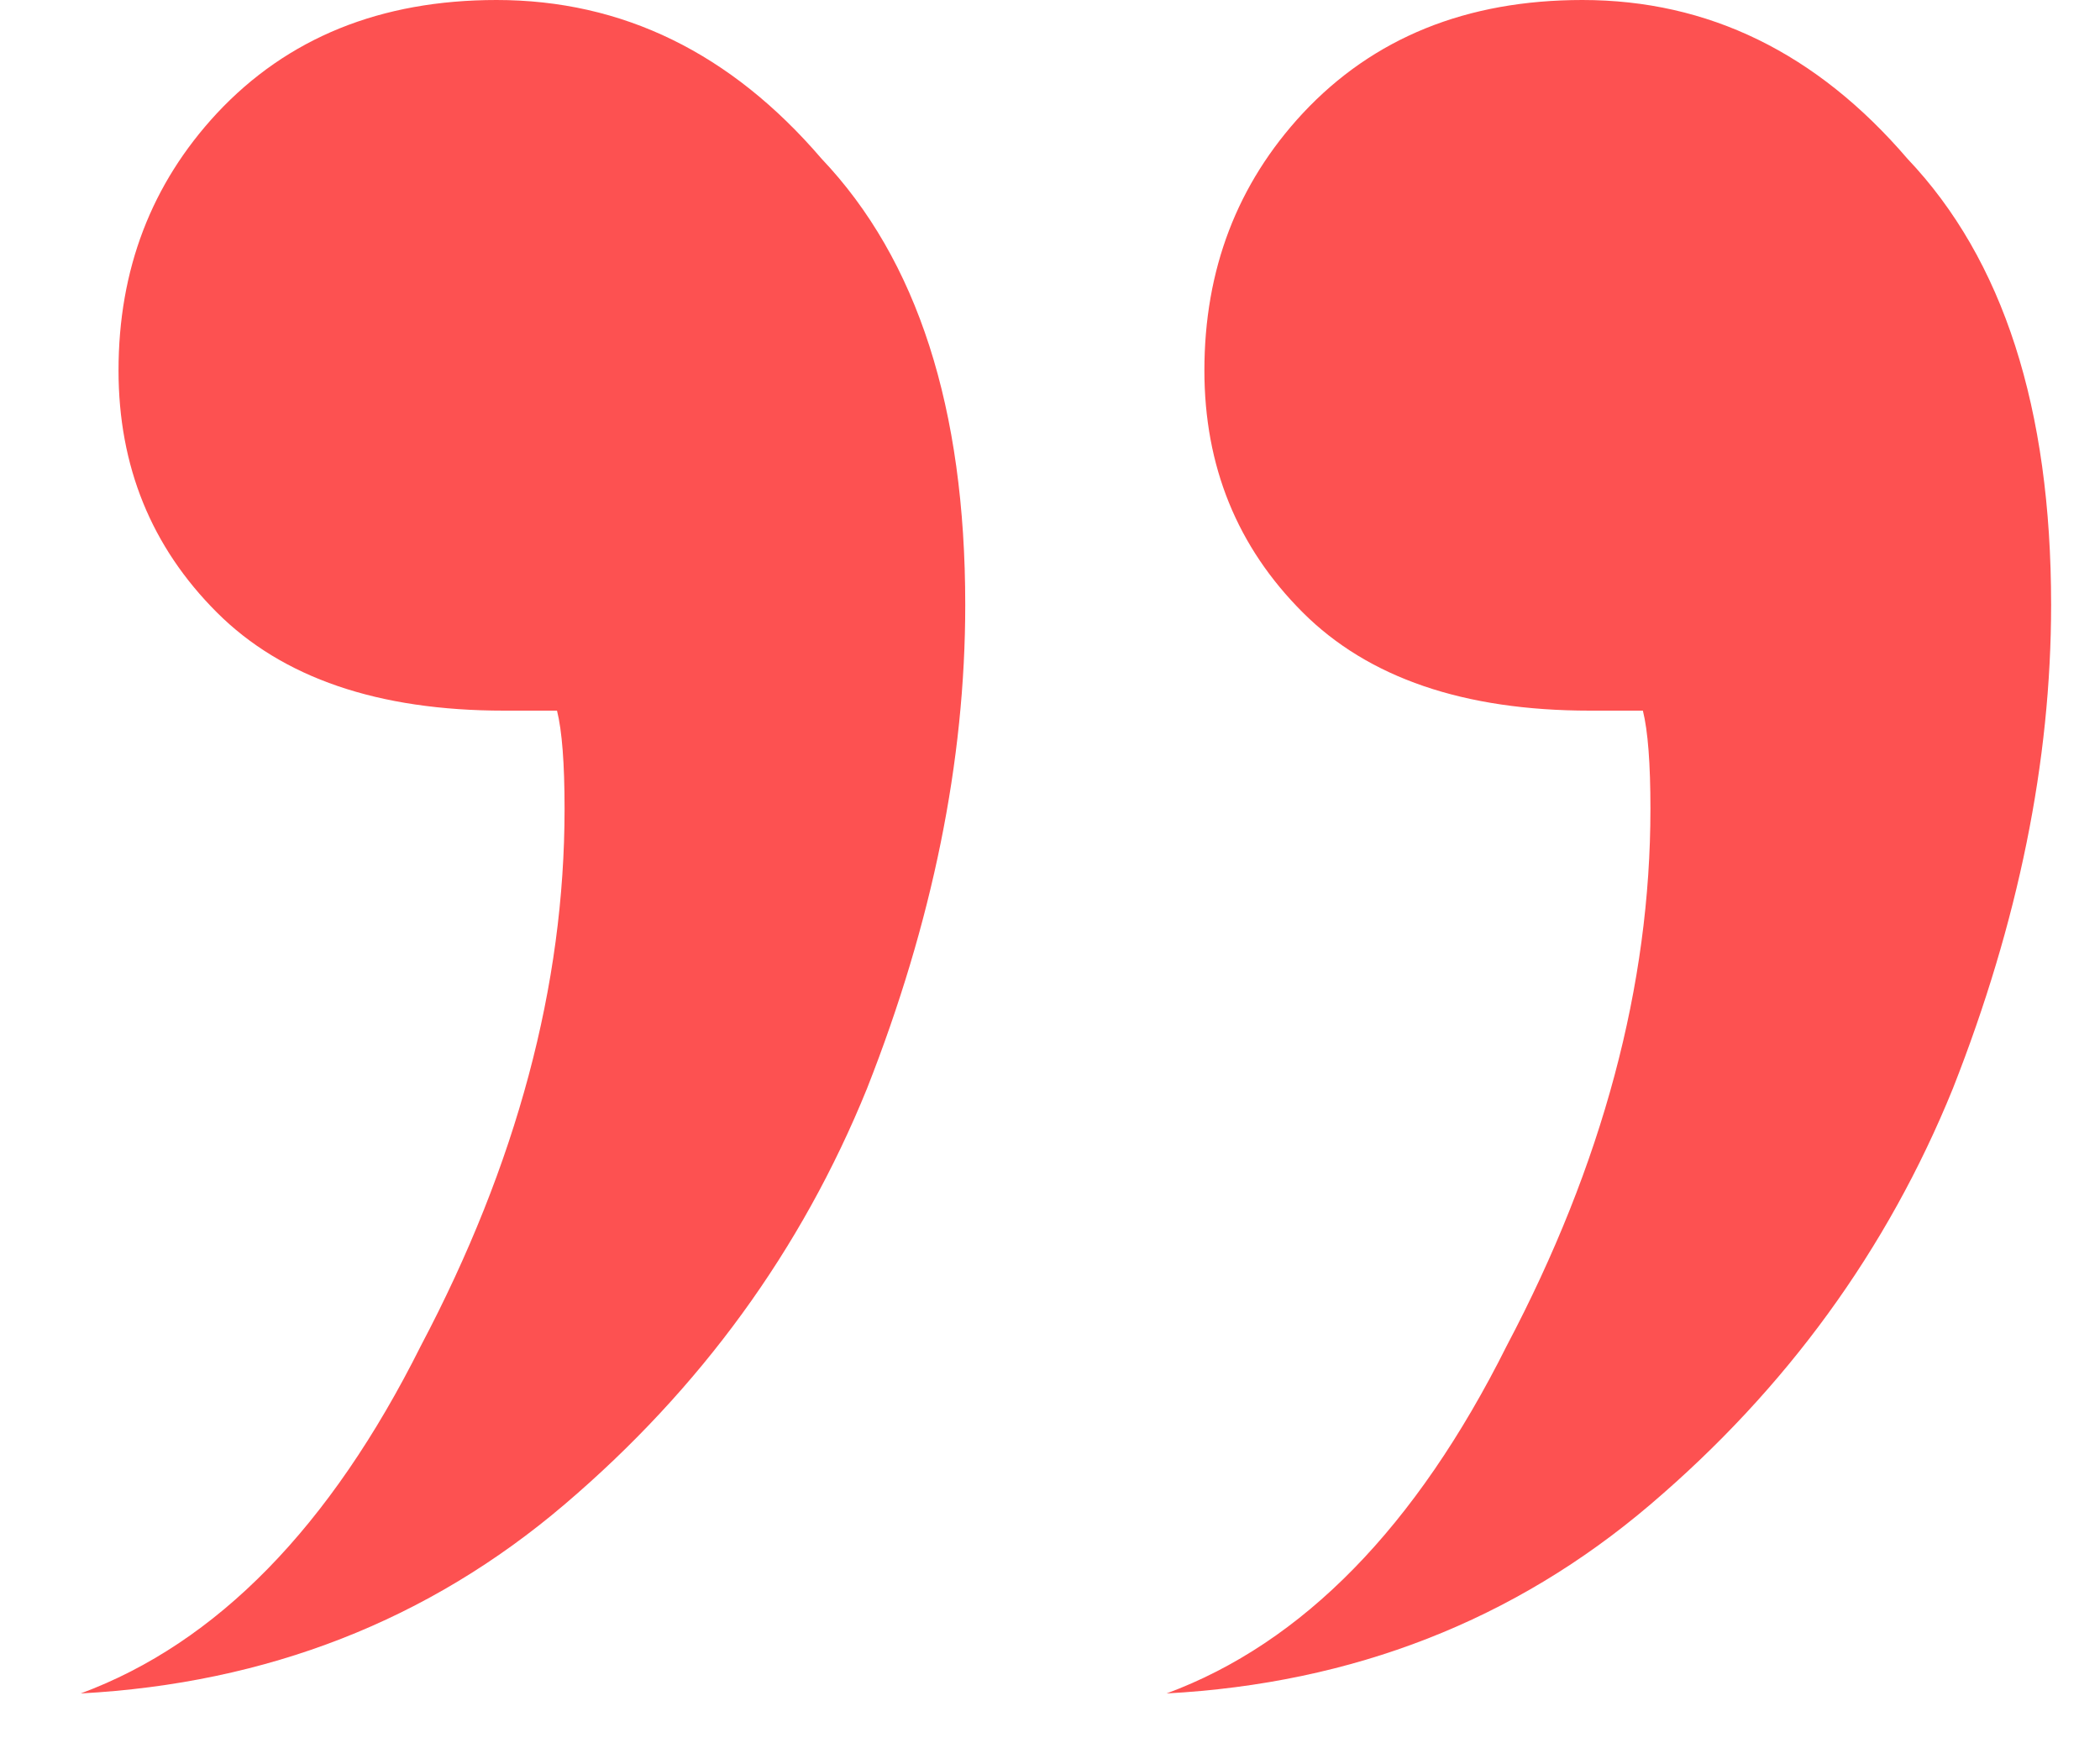
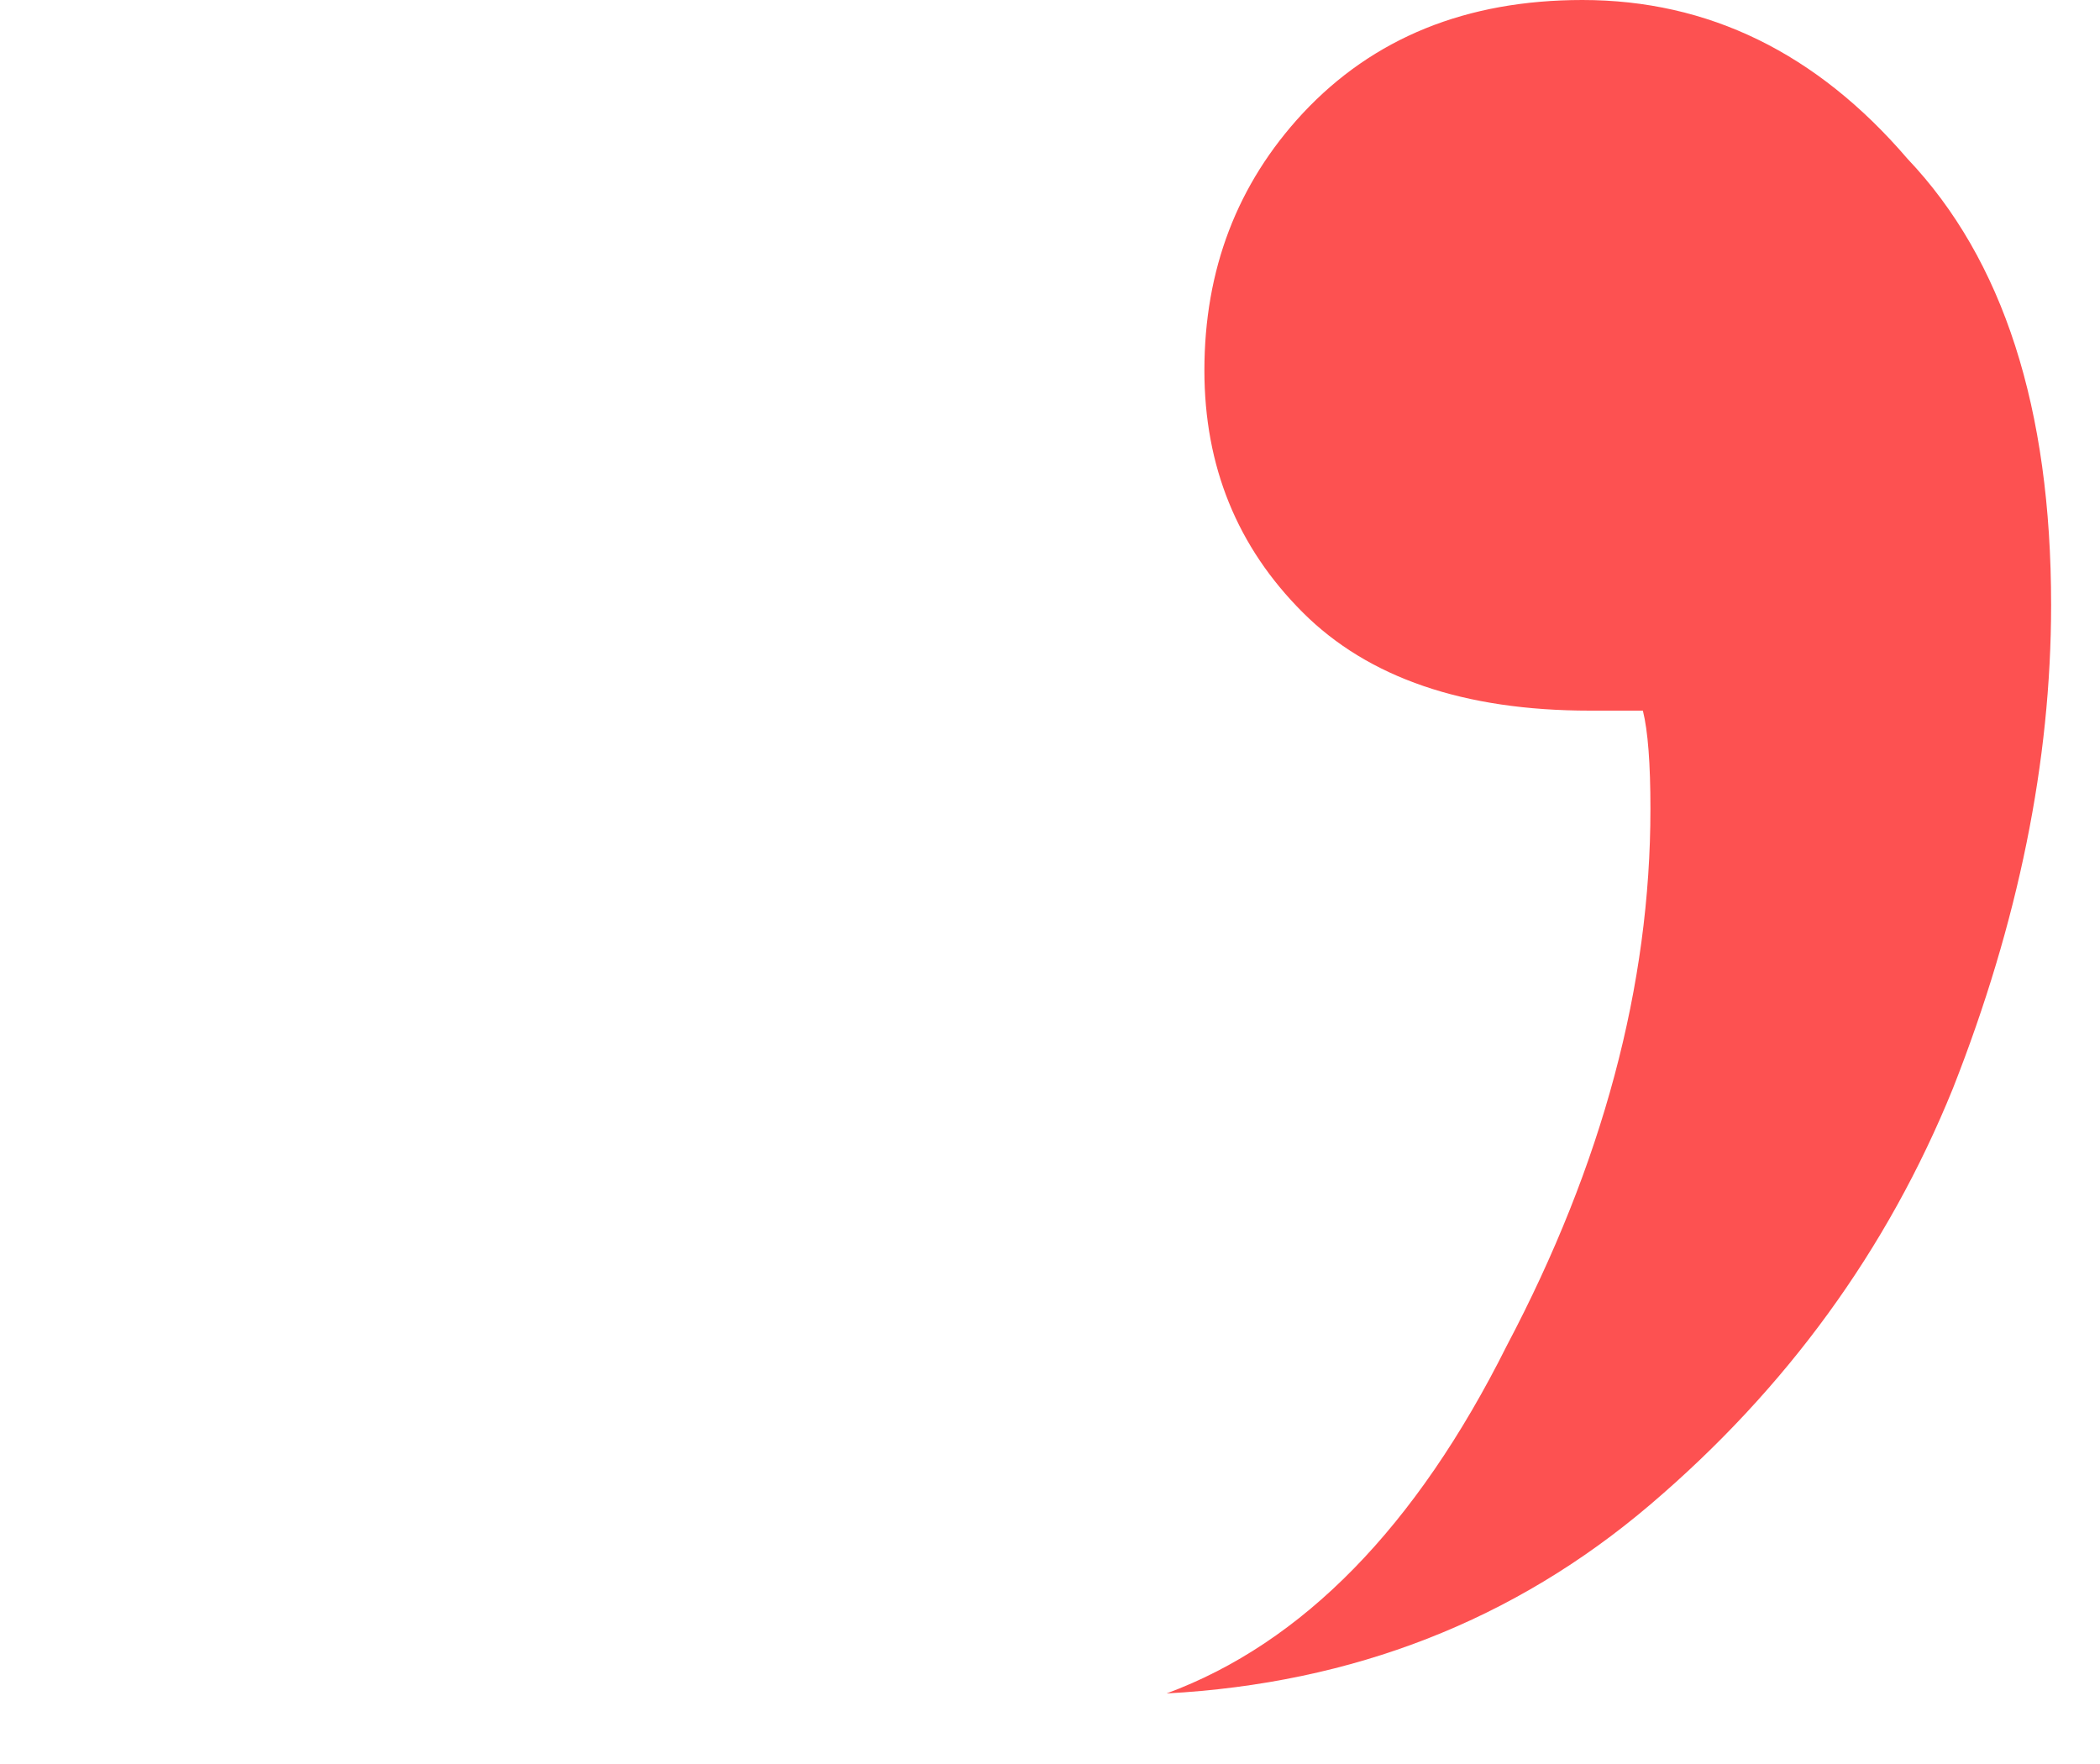
<svg xmlns="http://www.w3.org/2000/svg" width="25" height="21" viewBox="0 0 25 21" fill="none">
-   <path d="M0.961 20.16C2.581 19.56 3.931 18.18 5.011 16.02C6.151 13.86 6.721 11.73 6.721 9.63C6.721 9.09 6.691 8.7 6.631 8.46H6.001C4.501 8.46 3.361 8.07 2.581 7.29C1.801 6.51 1.411 5.55 1.411 4.41C1.411 3.21 1.801 2.19 2.581 1.35C3.421 0.45 4.531 0 5.911 0C7.411 0 8.701 0.63 9.781 1.89C10.921 3.09 11.491 4.86 11.491 7.2C11.491 9.06 11.101 10.98 10.321 12.96C9.541 14.88 8.341 16.53 6.721 17.91C5.101 19.29 3.181 20.04 0.961 20.16Z" fill="#FD5151" />
  <path d="M13.888 20.16C15.508 19.56 16.858 18.18 17.938 16.02C19.078 13.86 19.648 11.73 19.648 9.63C19.648 9.09 19.618 8.7 19.558 8.46H18.928C17.428 8.46 16.288 8.07 15.508 7.29C14.728 6.51 14.338 5.55 14.338 4.41C14.338 3.21 14.728 2.19 15.508 1.35C16.348 0.45 17.458 0 18.838 0C20.338 0 21.628 0.63 22.708 1.89C23.848 3.09 24.418 4.86 24.418 7.2C24.418 9.06 24.028 10.98 23.248 12.96C22.468 14.88 21.268 16.53 19.648 17.91C18.028 19.29 16.108 20.04 13.888 20.16Z" fill="#FD5151" />
</svg>